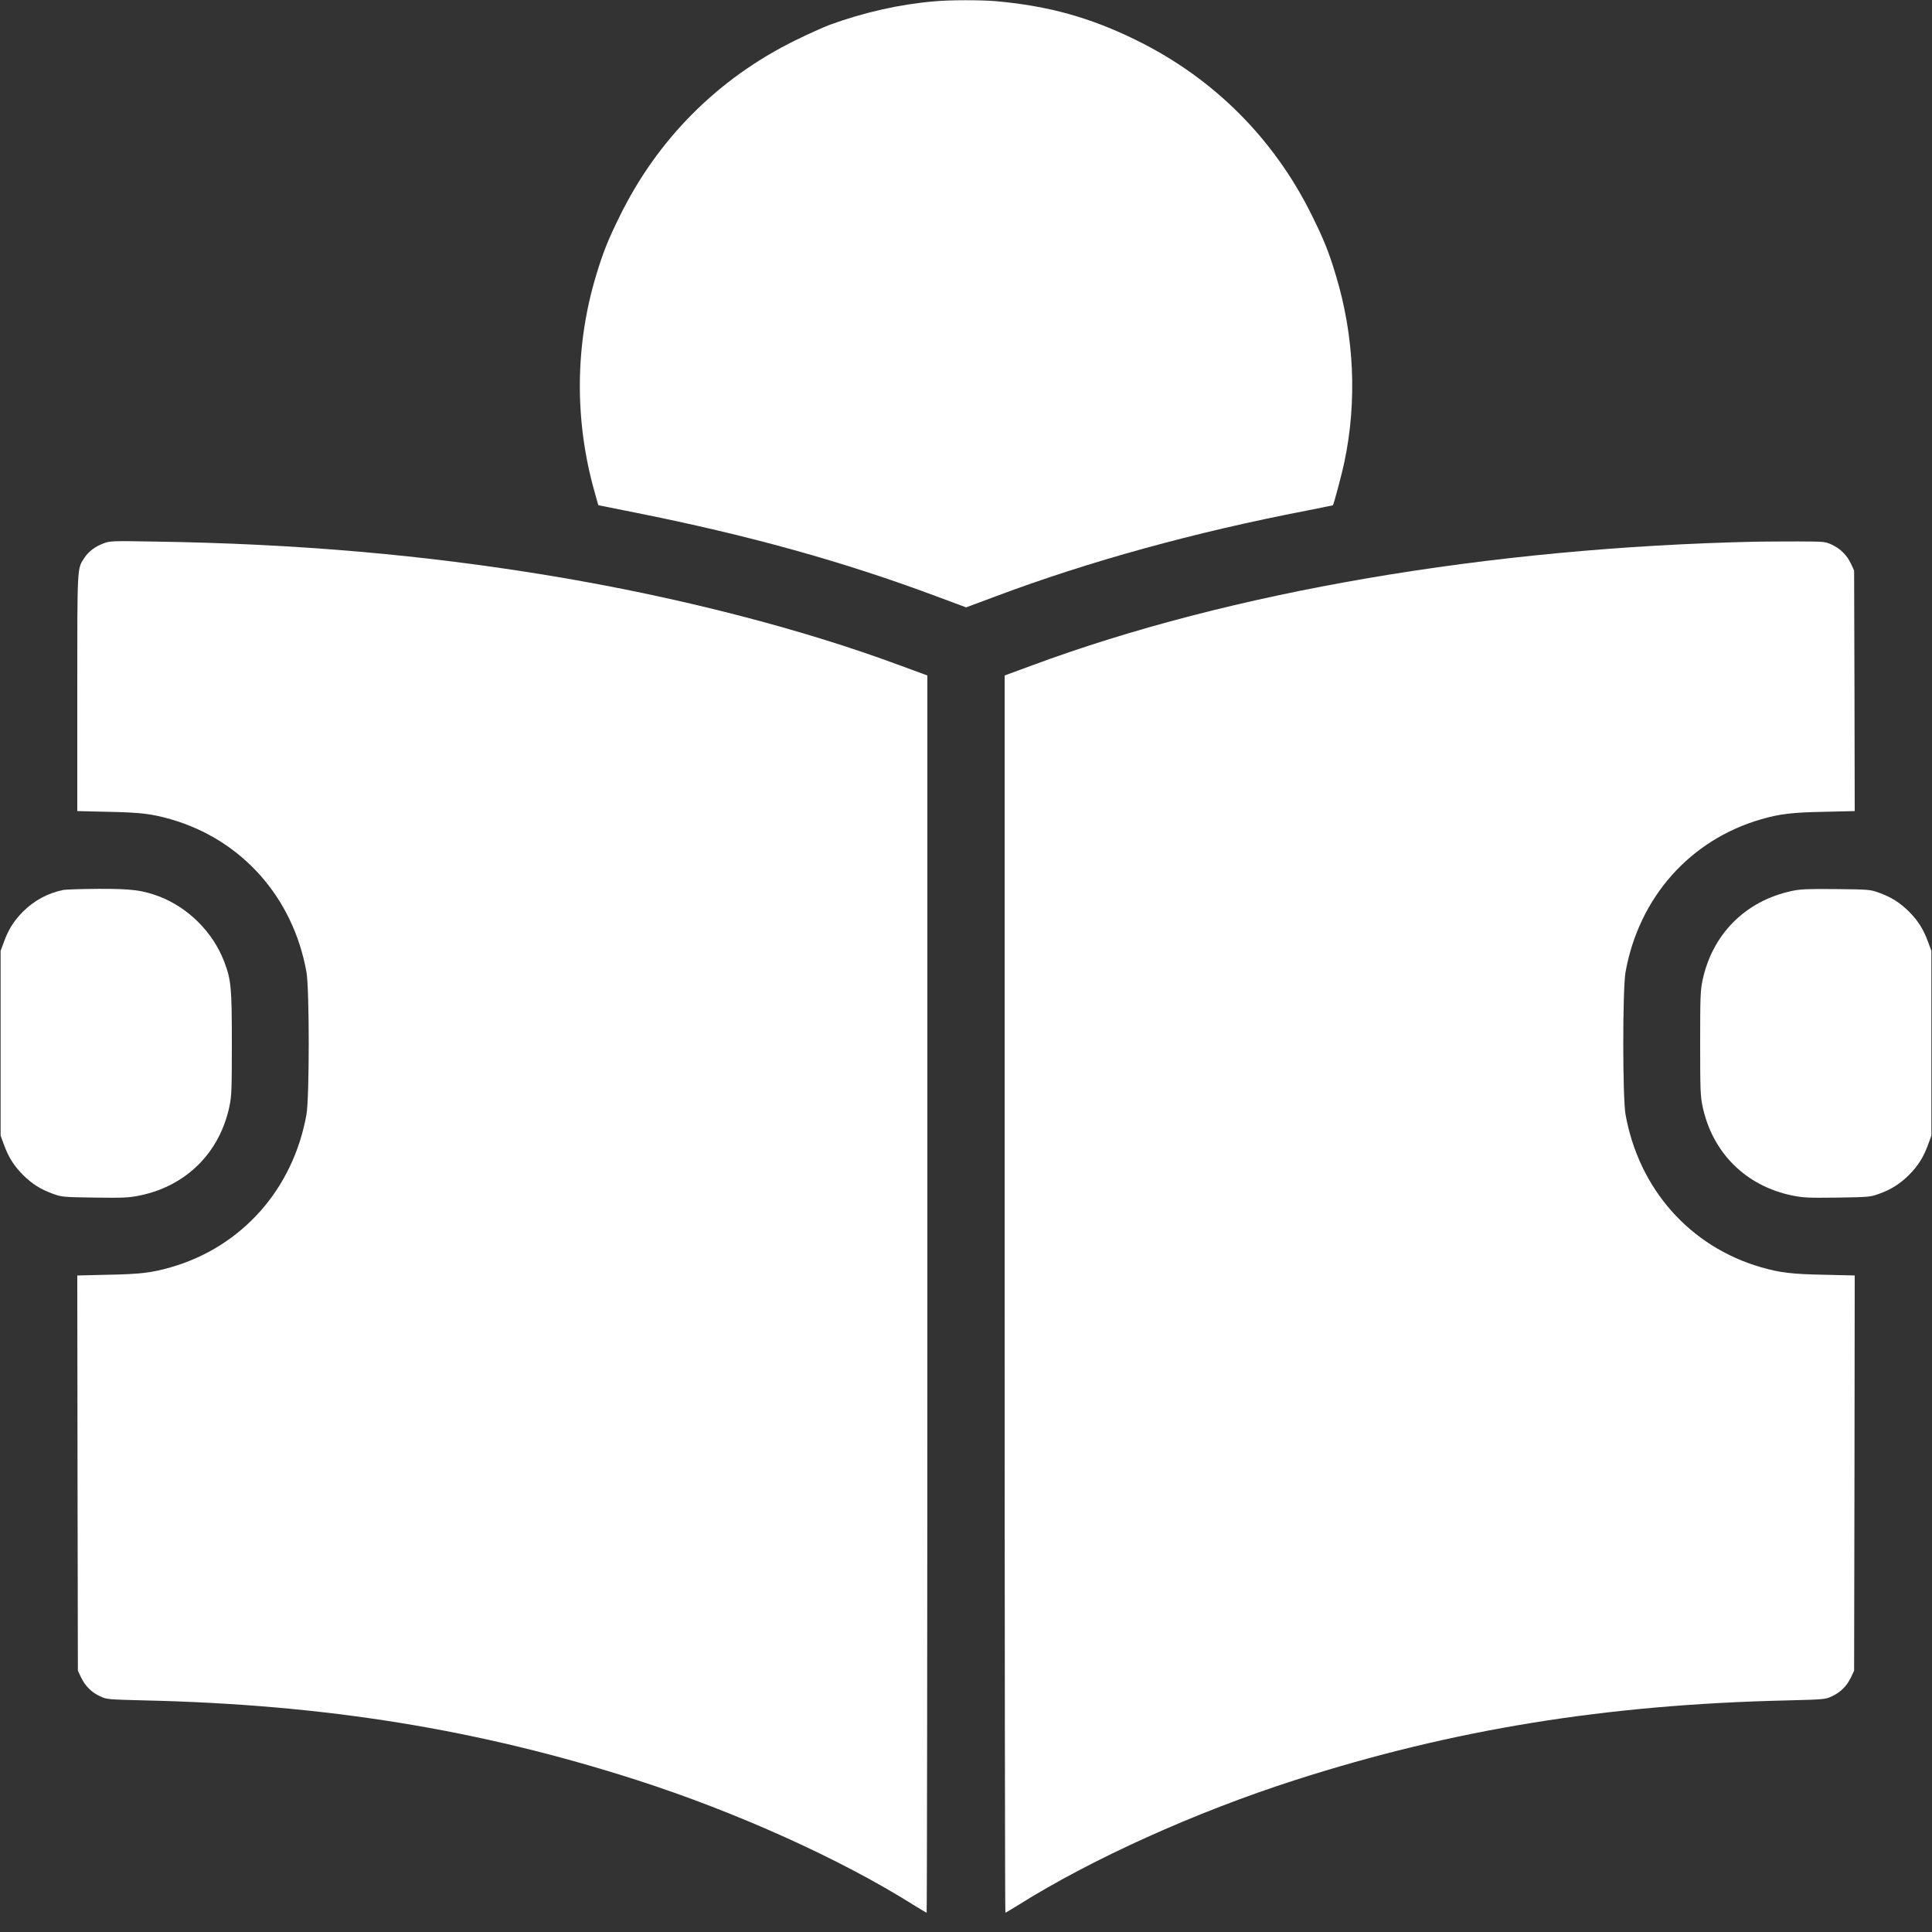
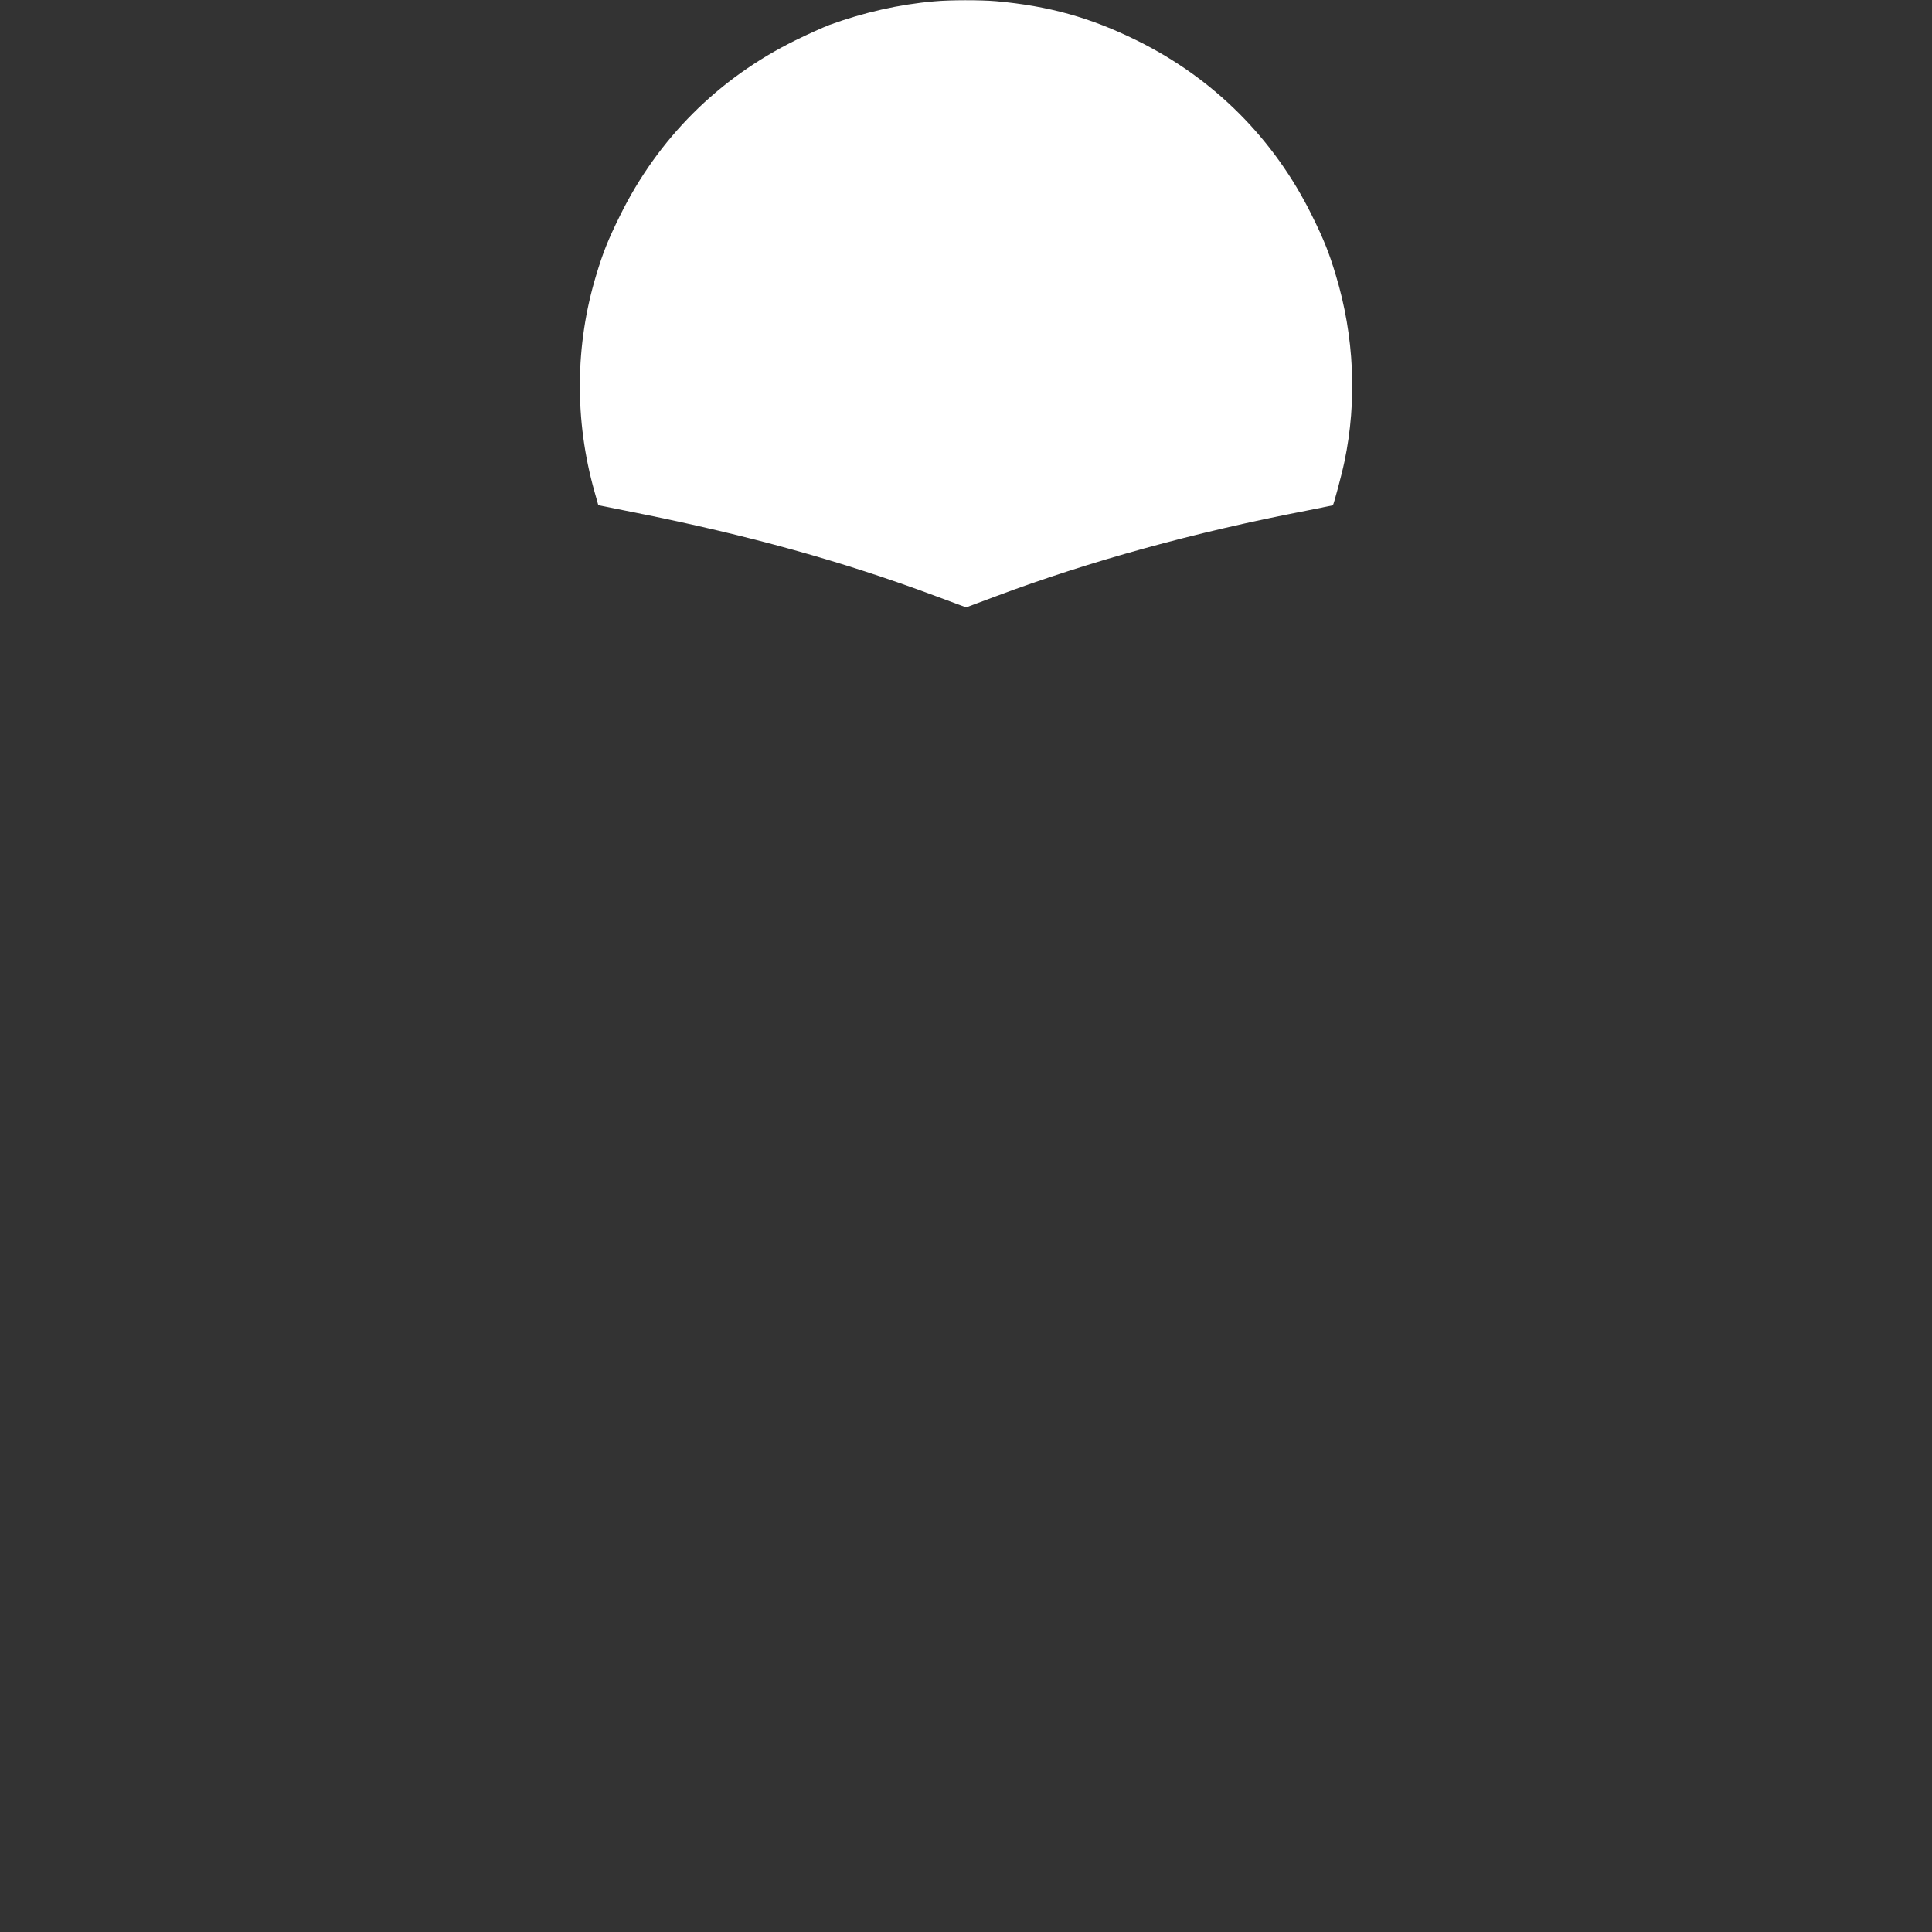
<svg xmlns="http://www.w3.org/2000/svg" version="1.0" width="1600pt" height="1600pt" viewBox="0 0 1600 1600" preserveAspectRatio="xMidYMid meet">
  <rect x="0" y="0" width="1600" height="1600" fill="#333333" stroke="none" />
  <g transform="translate(0,1600) scale(0.1,-0.1)" fill="#ffffff" stroke="none">
    <path d="M7738 15989 c-292 -25 -585 -92 -868 -195 -52 -20 -180 -77 -285 -129 -636 -313 -1137 -814 -1450 -1450 -99 -200 -141 -305 -198 -495 -175 -578 -180 -1201 -14 -1790 l32 -114 310 -62 c936 -187 1714 -403 2483 -690 l253 -94 252 94 c771 289 1644 529 2562 706 121 24 221 44 223 45 7 6 74 255 96 361 106 504 81 1042 -71 1544 -57 190 -99 295 -198 495 -313 636 -814 1137 -1450 1450 -385 190 -731 286 -1165 325 -130 11 -382 11 -512 -1z" />
-     <path d="M863 11502 c-72 -26 -128 -67 -163 -120 -62 -94 -60 -52 -60 -1123 l0 -976 253 -6 c268 -5 366 -17 522 -62 589 -170 1012 -647 1123 -1265 25 -141 25 -1039 0 -1180 -111 -618 -534 -1095 -1123 -1265 -156 -45 -254 -57 -523 -62 l-252 -6 2 -1636 3 -1636 26 -56 c34 -71 87 -125 158 -157 55 -26 61 -26 366 -34 1503 -34 2772 -240 4080 -660 826 -266 1683 -652 2289 -1033 58 -36 107 -65 110 -65 3 0 6 2305 6 5123 l0 5123 -223 82 c-825 307 -1848 569 -2882 741 -1065 177 -2115 268 -3295 286 -340 6 -369 5 -417 -13z" />
-     <path d="M14540 11514 c-2212 -49 -4350 -414 -5997 -1026 l-223 -82 0 -5123 c0 -2818 3 -5123 6 -5123 3 0 52 29 110 65 605 380 1464 768 2289 1033 1308 420 2577 626 4080 660 305 8 311 8 366 34 71 32 124 86 158 157 l26 56 3 1636 2 1636 -252 6 c-269 5 -367 17 -523 62 -589 170 -1012 647 -1123 1265 -25 141 -25 1039 0 1180 111 618 534 1095 1123 1265 156 45 254 57 523 62 l252 6 -2 996 -3 996 -26 56 c-33 71 -87 125 -158 158 -55 26 -60 26 -281 27 -124 0 -281 -1 -350 -2z" />
-     <path d="M525 8630 c-128 -26 -240 -86 -335 -180 -75 -76 -120 -147 -158 -252 l-27 -73 0 -765 0 -765 27 -73 c38 -105 83 -176 158 -252 76 -75 148 -121 252 -158 71 -25 82 -26 343 -30 243 -3 280 -1 371 17 387 79 665 356 745 743 17 83 19 138 19 518 0 465 -6 526 -64 678 -93 242 -296 445 -538 538 -138 52 -229 64 -503 63 -137 -1 -268 -5 -290 -9z" />
-     <path d="M14837 8621 c-384 -83 -658 -359 -738 -743 -17 -83 -19 -138 -19 -518 0 -380 2 -435 19 -518 80 -387 358 -664 745 -743 91 -18 128 -20 371 -17 261 4 272 5 343 30 104 37 176 83 252 158 75 76 120 147 158 252 l27 73 0 765 0 765 -27 73 c-38 105 -83 176 -158 252 -76 75 -148 121 -252 158 -71 25 -80 26 -353 29 -244 2 -291 0 -368 -16z" />
  </g>
</svg>